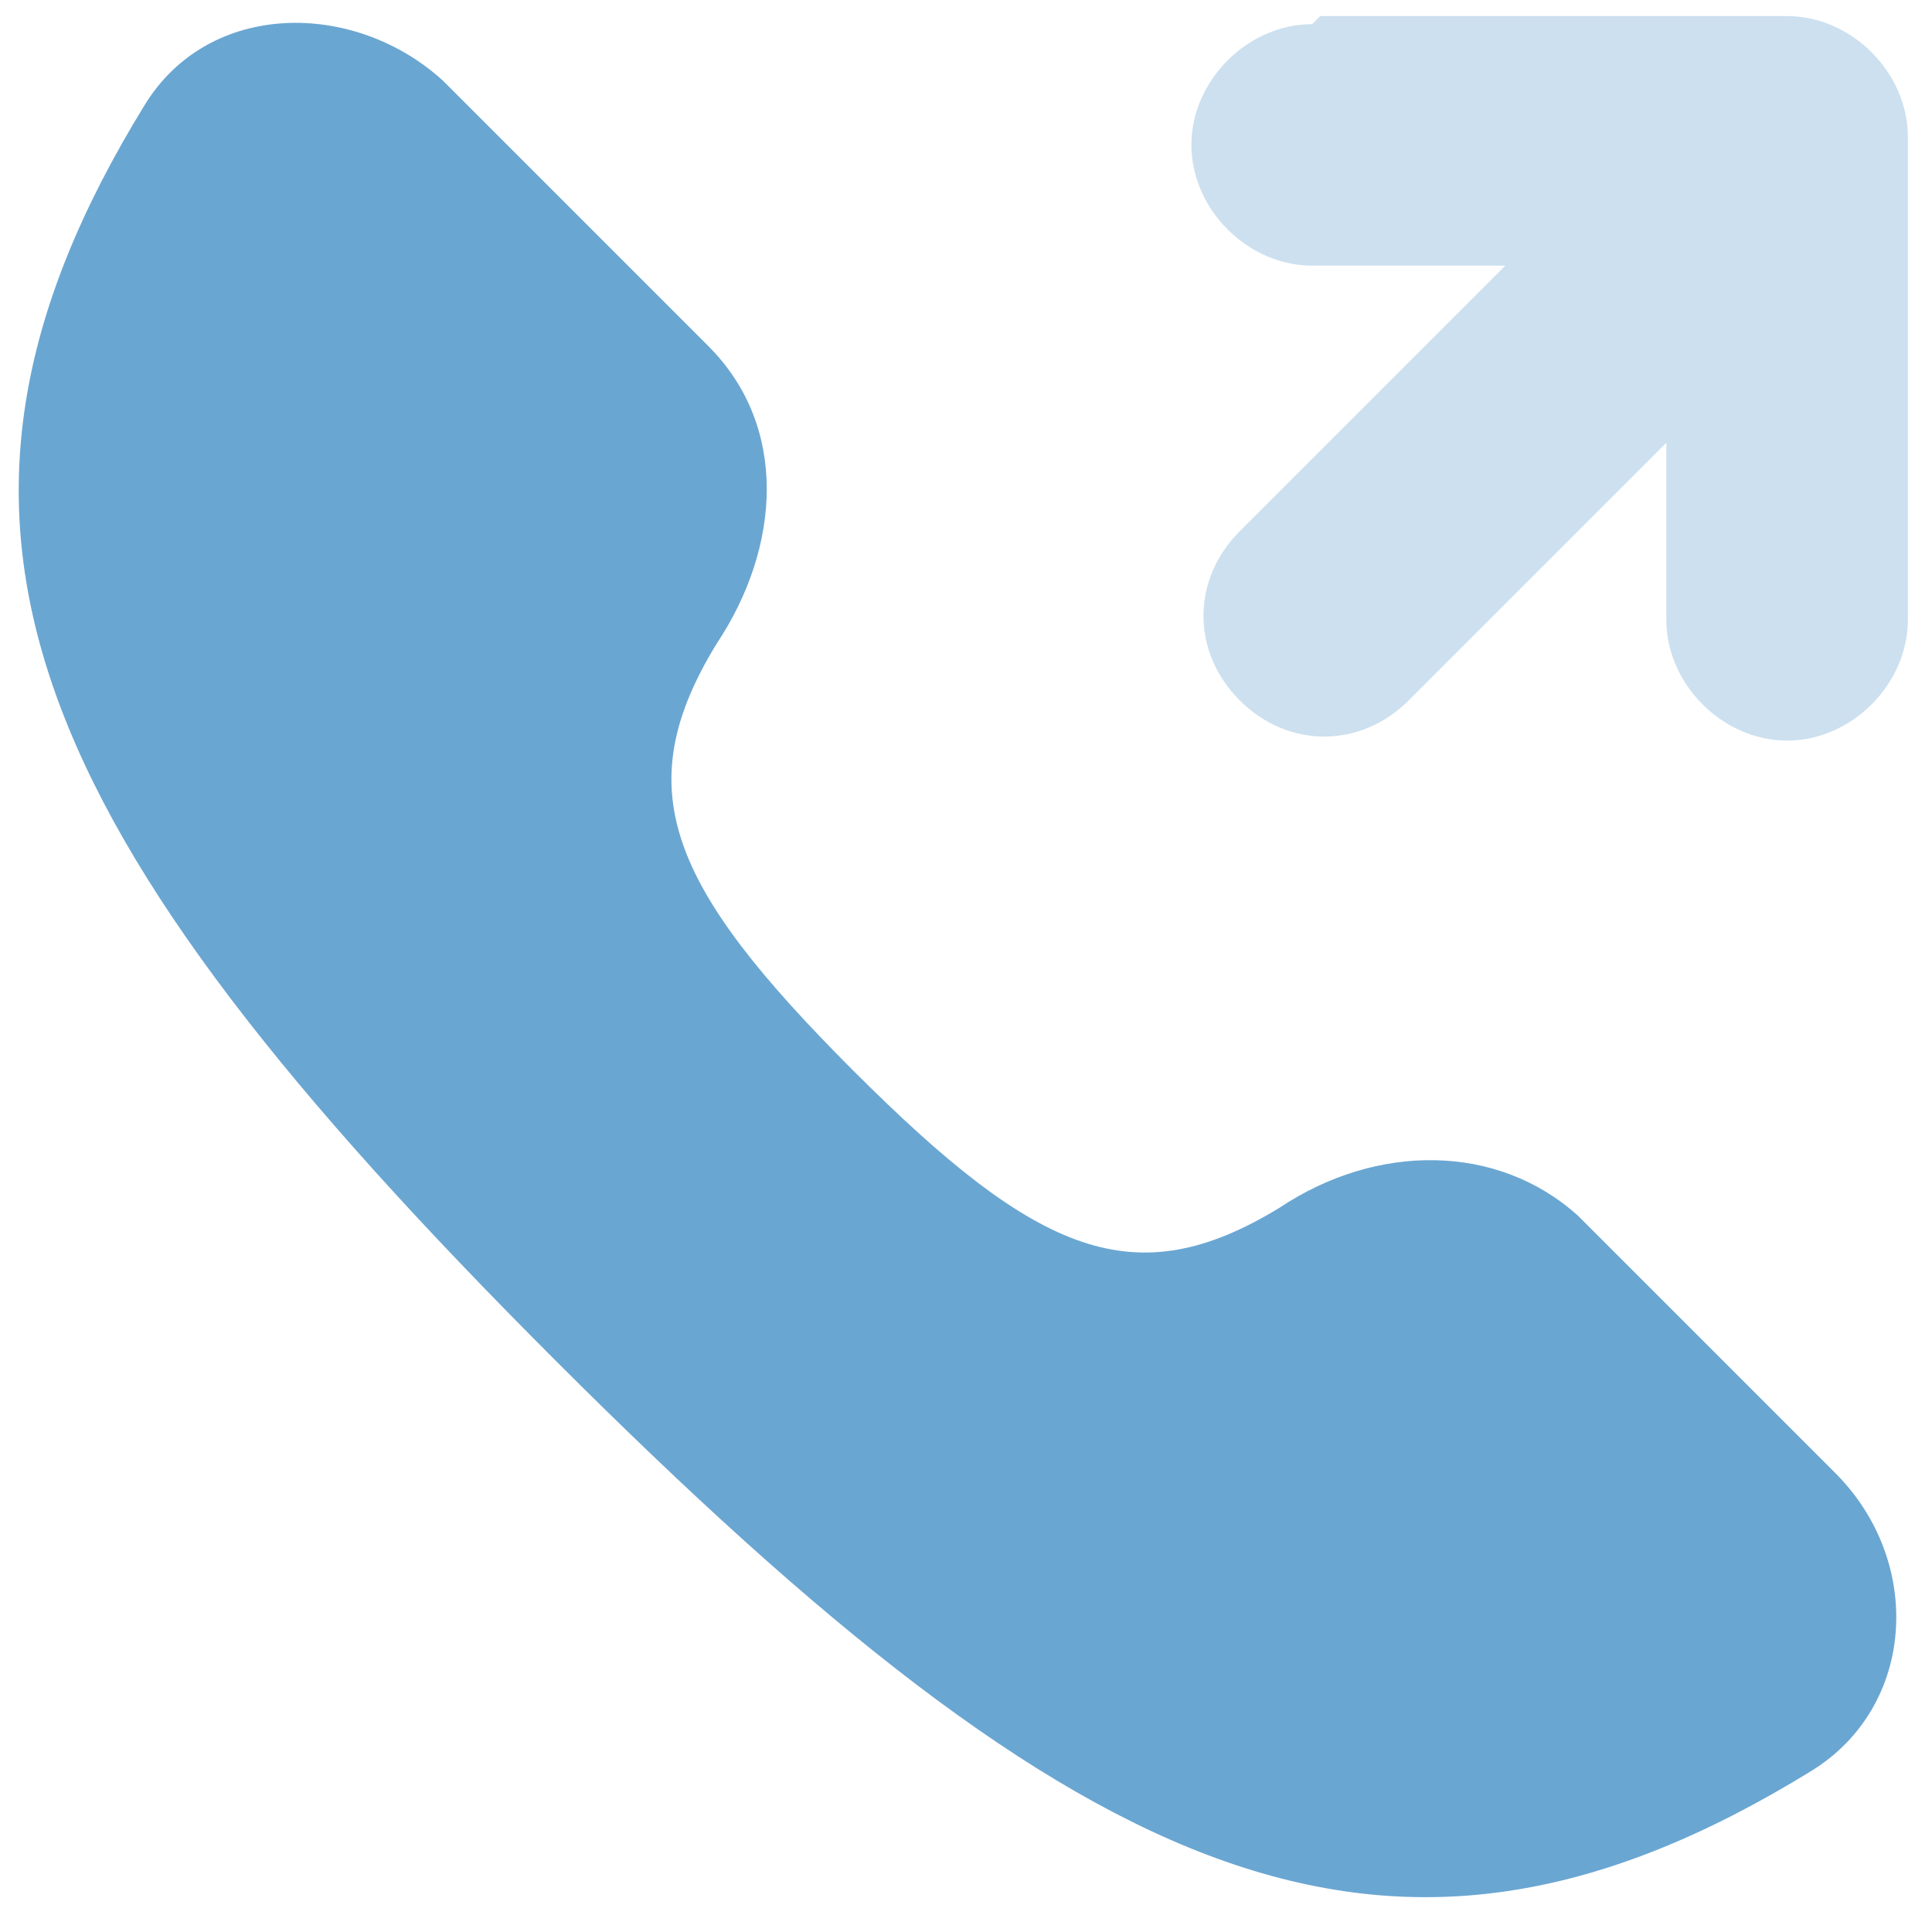
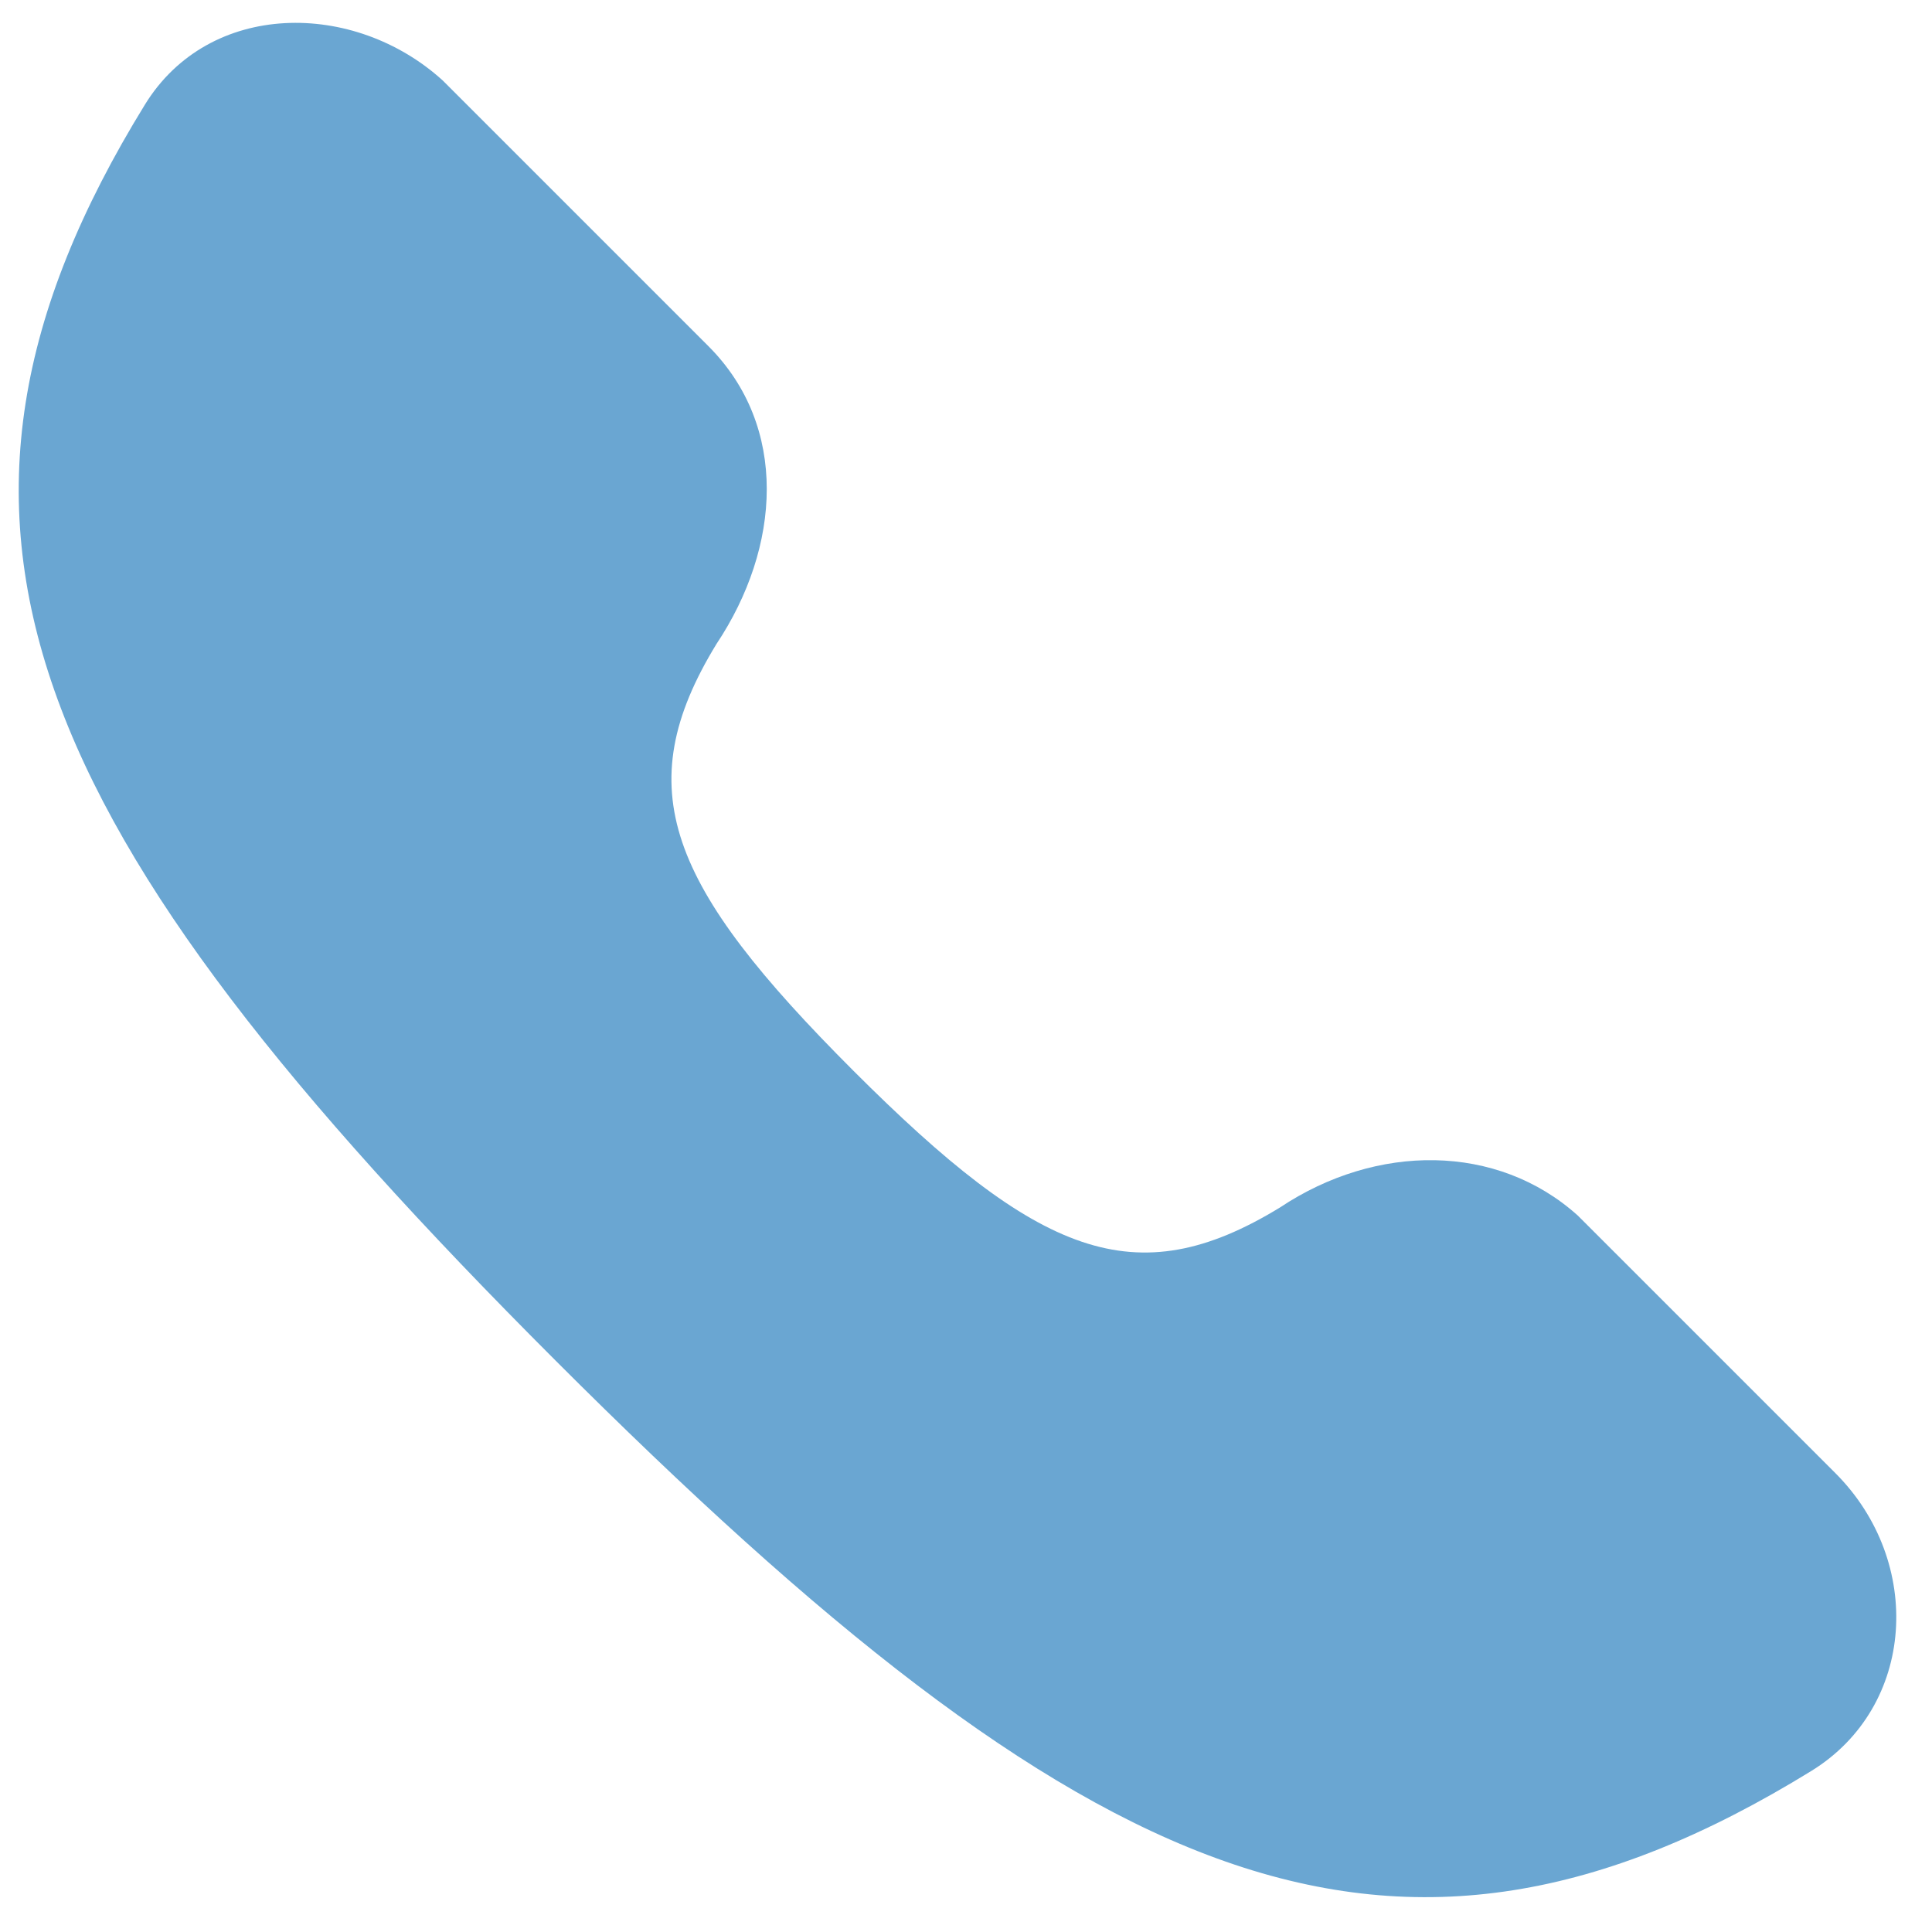
<svg xmlns="http://www.w3.org/2000/svg" version="1.1" viewBox="0 0 24 24">
  <defs>
    <style>
      .cls-1 {
        fill: #9bc3e1;
        isolation: isolate;
        opacity: .5;
      }

      .cls-2 {
        fill: #6aa6d2;
      }
    </style>
  </defs>
  <g>
    <g id="Layer_1">
      <g>
        <path class="cls-2" d="M22.8,18.3c1.1,1.1,1,2.9-.3,3.7-5.2,3.2-9,1.5-15.6-5.1C.3,10.3-1.4,6.5,1.8,1.3,2.6,0,4.4,0,5.5,1l3.3,3.3c1,1,.9,2.5.1,3.7-1.1,1.8-.6,3,1.7,5.3s3.5,2.8,5.3,1.7c1.2-.8,2.7-.8,3.7.1l3.3,3.3h0Z" />
-         <path class="cls-1" d="M16.3.3c-.8,0-1.5.7-1.5,1.5s.7,1.5,1.5,1.5h2.4l-3.3,3.3c-.6.6-.6,1.5,0,2.1s1.5.6,2.1,0l3.2-3.2v2.2c0,.8.7,1.5,1.5,1.5s1.5-.7,1.5-1.5V1.7c0-.8-.7-1.5-1.5-1.5h-5.8Z" />
      </g>
    </g>
  </g>
</svg>